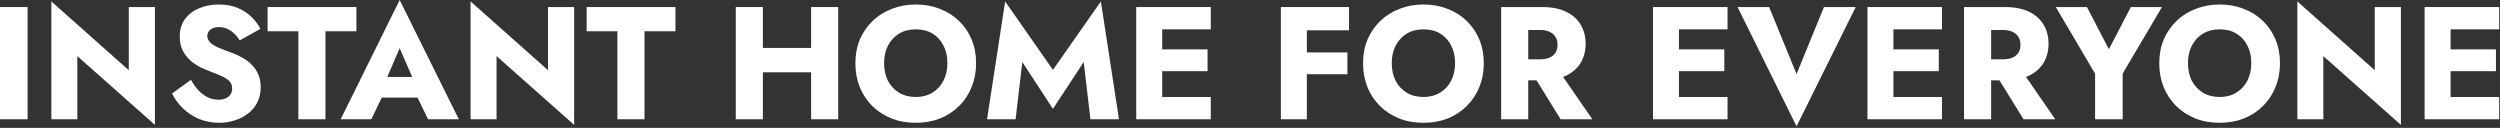
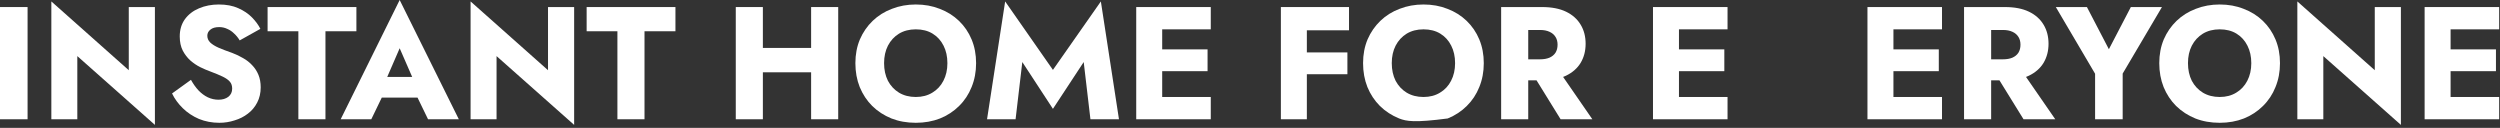
<svg xmlns="http://www.w3.org/2000/svg" width="1310" height="67" viewBox="0 0 1310 67" fill="none">
  <rect x="0" y="0" width="1310" height="67" fill="#333333" stroke="none" />
  <path d="M0 3.696H14.448V62.496H0V3.696Z" fill="white" />
  <path d="M67.478 3.696H81.17V65.436L40.514 29.4V62.496H26.906V0.756L67.478 36.792V3.696Z" fill="white" />
  <path d="M100.066 41.832C101.242 43.96 102.558 45.808 104.014 47.376C105.526 48.944 107.15 50.148 108.886 50.988C110.678 51.828 112.554 52.248 114.514 52.248C116.586 52.248 118.294 51.744 119.638 50.736C120.982 49.672 121.654 48.244 121.654 46.452C121.654 44.94 121.262 43.736 120.478 42.84C119.694 41.888 118.434 40.992 116.698 40.152C114.962 39.312 112.666 38.36 109.81 37.296C108.41 36.792 106.786 36.092 104.938 35.196C103.146 34.3 101.438 33.152 99.814 31.752C98.19 30.296 96.846 28.56 95.782 26.544C94.718 24.472 94.186 21.98 94.186 19.068C94.186 15.596 95.082 12.6 96.874 10.08C98.722 7.56 101.186 5.656 104.266 4.368C107.402 3.024 110.874 2.352 114.682 2.352C118.602 2.352 121.99 2.996 124.846 4.284C127.758 5.572 130.166 7.196 132.07 9.156C133.974 11.116 135.43 13.104 136.438 15.12L125.602 21.168C124.762 19.768 123.782 18.564 122.662 17.556C121.598 16.492 120.394 15.68 119.05 15.12C117.762 14.504 116.362 14.196 114.85 14.196C112.834 14.196 111.294 14.644 110.23 15.54C109.166 16.38 108.634 17.444 108.634 18.732C108.634 20.076 109.138 21.252 110.146 22.26C111.21 23.268 112.694 24.192 114.598 25.032C116.558 25.872 118.91 26.768 121.654 27.72C123.726 28.504 125.658 29.428 127.45 30.492C129.242 31.5 130.81 32.732 132.154 34.188C133.554 35.644 134.646 37.324 135.43 39.228C136.214 41.132 136.606 43.316 136.606 45.78C136.606 48.748 135.99 51.408 134.758 53.76C133.582 56.056 131.958 57.988 129.886 59.556C127.87 61.124 125.546 62.3 122.914 63.084C120.338 63.924 117.678 64.344 114.934 64.344C111.126 64.344 107.57 63.672 104.266 62.328C101.018 60.928 98.19 59.052 95.782 56.7C93.374 54.348 91.498 51.772 90.154 48.972L100.066 41.832Z" fill="white" />
  <path d="M140.218 16.38V3.696H186.754V16.38H170.542V62.496H156.346V16.38H140.218Z" fill="white" />
  <path d="M194.056 51.156L195.064 40.32H224.212L225.136 51.156H194.056ZM209.428 25.284L201.196 44.268L201.868 47.376L194.56 62.496H178.516L209.428 0L240.424 62.496H224.296L217.24 47.964L217.744 44.352L209.428 25.284Z" fill="white" />
  <path d="M287.158 3.696H300.85V65.436L260.194 29.4V62.496H246.586V0.756L287.158 36.792V3.696Z" fill="white" />
  <path d="M307.397 16.38V3.696H353.933V16.38H337.721V62.496H323.525V16.38H307.397Z" fill="white" />
  <path d="M389.495 37.884V25.116H434.015V37.884H389.495ZM425.027 3.696H439.223V62.496H425.027V3.696ZM385.547 3.696H399.743V62.496H385.547V3.696Z" fill="white" />
  <path d="M463.258 33.096C463.258 36.568 463.93 39.648 465.274 42.336C466.674 44.968 468.606 47.04 471.07 48.552C473.59 50.064 476.53 50.82 479.89 50.82C483.194 50.82 486.078 50.064 488.542 48.552C491.062 47.04 492.994 44.968 494.338 42.336C495.738 39.648 496.438 36.568 496.438 33.096C496.438 29.624 495.766 26.572 494.422 23.94C493.078 21.252 491.174 19.152 488.71 17.64C486.246 16.128 483.306 15.372 479.89 15.372C476.53 15.372 473.59 16.128 471.07 17.64C468.606 19.152 466.674 21.252 465.274 23.94C463.93 26.572 463.258 29.624 463.258 33.096ZM448.222 33.096C448.222 28.56 449.006 24.416 450.574 20.664C452.198 16.912 454.438 13.664 457.294 10.92C460.15 8.176 463.51 6.076 467.374 4.62C471.238 3.108 475.41 2.352 479.89 2.352C484.426 2.352 488.598 3.108 492.406 4.62C496.27 6.076 499.63 8.176 502.486 10.92C505.342 13.664 507.554 16.912 509.122 20.664C510.69 24.416 511.474 28.56 511.474 33.096C511.474 37.632 510.69 41.804 509.122 45.612C507.61 49.42 505.426 52.724 502.57 55.524C499.77 58.324 496.438 60.508 492.574 62.076C488.71 63.588 484.482 64.344 479.89 64.344C475.242 64.344 470.986 63.588 467.122 62.076C463.258 60.508 459.898 58.324 457.042 55.524C454.242 52.724 452.058 49.42 450.49 45.612C448.978 41.804 448.222 37.632 448.222 33.096Z" fill="white" />
  <path d="M535.69 32.508L532.162 62.496H517.21L526.702 0.756L551.734 36.624L576.85 0.756L586.342 62.496H571.39L567.862 32.508L551.734 57.036L535.69 32.508Z" fill="white" />
  <path d="M604.791 62.496V50.82H634.443V62.496H604.791ZM604.791 15.372V3.696H634.443V15.372H604.791ZM604.791 37.296V25.872H632.763V37.296H604.791ZM595.383 3.696H608.991V62.496H595.383V3.696Z" fill="white" />
  <path d="M680.588 15.876V3.696H706.88V15.876H680.588ZM680.588 38.892V27.468H706.04V38.892H680.588ZM671.18 3.696H684.788V62.496H671.18V3.696Z" fill="white" />
-   <path d="M729.285 33.096C729.285 36.568 729.957 39.648 731.301 42.336C732.701 44.968 734.633 47.04 737.097 48.552C739.617 50.064 742.557 50.82 745.917 50.82C749.221 50.82 752.105 50.064 754.569 48.552C757.089 47.04 759.021 44.968 760.365 42.336C761.765 39.648 762.465 36.568 762.465 33.096C762.465 29.624 761.793 26.572 760.449 23.94C759.105 21.252 757.201 19.152 754.737 17.64C752.273 16.128 749.333 15.372 745.917 15.372C742.557 15.372 739.617 16.128 737.097 17.64C734.633 19.152 732.701 21.252 731.301 23.94C729.957 26.572 729.285 29.624 729.285 33.096ZM714.249 33.096C714.249 28.56 715.033 24.416 716.601 20.664C718.225 16.912 720.465 13.664 723.321 10.92C726.177 8.176 729.537 6.076 733.401 4.62C737.265 3.108 741.437 2.352 745.917 2.352C750.453 2.352 754.625 3.108 758.433 4.62C762.297 6.076 765.657 8.176 768.513 10.92C771.369 13.664 773.581 16.912 775.149 20.664C776.717 24.416 777.501 28.56 777.501 33.096C777.501 37.632 776.717 41.804 775.149 45.612C773.637 49.42 771.453 52.724 768.597 55.524C765.797 58.324 762.465 60.508 758.601 62.076C754.737 63.588 750.509 64.344 745.917 64.344C741.269 64.344 737.013 63.588 733.149 62.076C729.285 60.508 725.925 58.324 723.069 55.524C720.269 52.724 718.085 49.42 716.517 45.612C715.005 41.804 714.249 37.632 714.249 33.096Z" fill="white" />
+   <path d="M729.285 33.096C729.285 36.568 729.957 39.648 731.301 42.336C732.701 44.968 734.633 47.04 737.097 48.552C739.617 50.064 742.557 50.82 745.917 50.82C749.221 50.82 752.105 50.064 754.569 48.552C757.089 47.04 759.021 44.968 760.365 42.336C761.765 39.648 762.465 36.568 762.465 33.096C762.465 29.624 761.793 26.572 760.449 23.94C759.105 21.252 757.201 19.152 754.737 17.64C752.273 16.128 749.333 15.372 745.917 15.372C742.557 15.372 739.617 16.128 737.097 17.64C734.633 19.152 732.701 21.252 731.301 23.94C729.957 26.572 729.285 29.624 729.285 33.096ZM714.249 33.096C714.249 28.56 715.033 24.416 716.601 20.664C718.225 16.912 720.465 13.664 723.321 10.92C726.177 8.176 729.537 6.076 733.401 4.62C737.265 3.108 741.437 2.352 745.917 2.352C750.453 2.352 754.625 3.108 758.433 4.62C762.297 6.076 765.657 8.176 768.513 10.92C771.369 13.664 773.581 16.912 775.149 20.664C776.717 24.416 777.501 28.56 777.501 33.096C777.501 37.632 776.717 41.804 775.149 45.612C773.637 49.42 771.453 52.724 768.597 55.524C765.797 58.324 762.465 60.508 758.601 62.076C741.269 64.344 737.013 63.588 733.149 62.076C729.285 60.508 725.925 58.324 723.069 55.524C720.269 52.724 718.085 49.42 716.517 45.612C715.005 41.804 714.249 37.632 714.249 33.096Z" fill="white" />
  <path d="M801.298 35.868H815.998L834.394 62.496H817.762L801.298 35.868ZM786.598 3.696H800.794V62.496H786.598V3.696ZM795.502 15.708V3.696H808.018C813.058 3.696 817.258 4.508 820.618 6.132C823.978 7.756 826.526 10.024 828.262 12.936C829.998 15.792 830.866 19.124 830.866 22.932C830.866 26.684 829.998 30.016 828.262 32.928C826.526 35.784 823.978 38.024 820.618 39.648C817.258 41.272 813.058 42.084 808.018 42.084H795.502V31.08H807.01C808.914 31.08 810.538 30.8 811.882 30.24C813.282 29.624 814.346 28.756 815.074 27.636C815.802 26.46 816.166 25.06 816.166 23.436C816.166 21.812 815.802 20.44 815.074 19.32C814.346 18.144 813.282 17.248 811.882 16.632C810.538 16.016 808.914 15.708 807.01 15.708H795.502Z" fill="white" />
  <path d="M875.576 62.496V50.82H905.228V62.496H875.576ZM875.576 15.372V3.696H905.228V15.372H875.576ZM875.576 37.296V25.872H903.548V37.296H875.576ZM866.168 3.696H879.776V62.496H866.168V3.696Z" fill="white" />
-   <path d="M941.393 38.808L955.757 3.696H972.389L941.393 66.192L910.481 3.696H927.029L941.393 38.808Z" fill="white" />
  <path d="M987.959 62.496V50.82H1017.61V62.496H987.959ZM987.959 15.372V3.696H1017.61V15.372H987.959ZM987.959 37.296V25.872H1015.93V37.296H987.959ZM978.551 3.696H992.159V62.496H978.551V3.696Z" fill="white" />
  <path d="M1043.86 35.868H1058.56L1076.96 62.496H1060.33L1043.86 35.868ZM1029.16 3.696H1043.36V62.496H1029.16V3.696ZM1038.07 15.708V3.696H1050.58C1055.62 3.696 1059.82 4.508 1063.18 6.132C1066.54 7.756 1069.09 10.024 1070.83 12.936C1072.56 15.792 1073.43 19.124 1073.43 22.932C1073.43 26.684 1072.56 30.016 1070.83 32.928C1069.09 35.784 1066.54 38.024 1063.18 39.648C1059.82 41.272 1055.62 42.084 1050.58 42.084H1038.07V31.08H1049.58C1051.48 31.08 1053.1 30.8 1054.45 30.24C1055.85 29.624 1056.91 28.756 1057.64 27.636C1058.37 26.46 1058.73 25.06 1058.73 23.436C1058.73 21.812 1058.37 20.44 1057.64 19.32C1056.91 18.144 1055.85 17.248 1054.45 16.632C1053.1 16.016 1051.48 15.708 1049.58 15.708H1038.07Z" fill="white" />
  <path d="M1116.56 3.696H1132.86L1112.28 38.556V62.496H1097.83V38.64L1077.25 3.696H1093.55L1105.05 25.788L1116.56 3.696Z" fill="white" />
  <path d="M1146.5 33.096C1146.5 36.568 1147.17 39.648 1148.51 42.336C1149.91 44.968 1151.84 47.04 1154.31 48.552C1156.83 50.064 1159.77 50.82 1163.13 50.82C1166.43 50.82 1169.32 50.064 1171.78 48.552C1174.3 47.04 1176.23 44.968 1177.58 42.336C1178.98 39.648 1179.68 36.568 1179.68 33.096C1179.68 29.624 1179 26.572 1177.66 23.94C1176.32 21.252 1174.41 19.152 1171.95 17.64C1169.48 16.128 1166.54 15.372 1163.13 15.372C1159.77 15.372 1156.83 16.128 1154.31 17.64C1151.84 19.152 1149.91 21.252 1148.51 23.94C1147.17 26.572 1146.5 29.624 1146.5 33.096ZM1131.46 33.096C1131.46 28.56 1132.24 24.416 1133.81 20.664C1135.44 16.912 1137.68 13.664 1140.53 10.92C1143.39 8.176 1146.75 6.076 1150.61 4.62C1154.48 3.108 1158.65 2.352 1163.13 2.352C1167.66 2.352 1171.84 3.108 1175.64 4.62C1179.51 6.076 1182.87 8.176 1185.72 10.92C1188.58 13.664 1190.79 16.912 1192.36 20.664C1193.93 24.416 1194.71 28.56 1194.71 33.096C1194.71 37.632 1193.93 41.804 1192.36 45.612C1190.85 49.42 1188.66 52.724 1185.81 55.524C1183.01 58.324 1179.68 60.508 1175.81 62.076C1171.95 63.588 1167.72 64.344 1163.13 64.344C1158.48 64.344 1154.22 63.588 1150.36 62.076C1146.5 60.508 1143.14 58.324 1140.28 55.524C1137.48 52.724 1135.3 49.42 1133.73 45.612C1132.22 41.804 1131.46 37.632 1131.46 33.096Z" fill="white" />
  <path d="M1244.38 3.696H1258.07V65.436L1217.42 29.4V62.496H1203.81V0.756L1244.38 36.792V3.696Z" fill="white" />
  <path d="M1279.91 62.496V50.82H1309.56V62.496H1279.91ZM1279.91 15.372V3.696H1309.56V15.372H1279.91ZM1279.91 37.296V25.872H1307.88V37.296H1279.91ZM1270.5 3.696H1284.11V62.496H1270.5V3.696Z" fill="white" />
</svg>